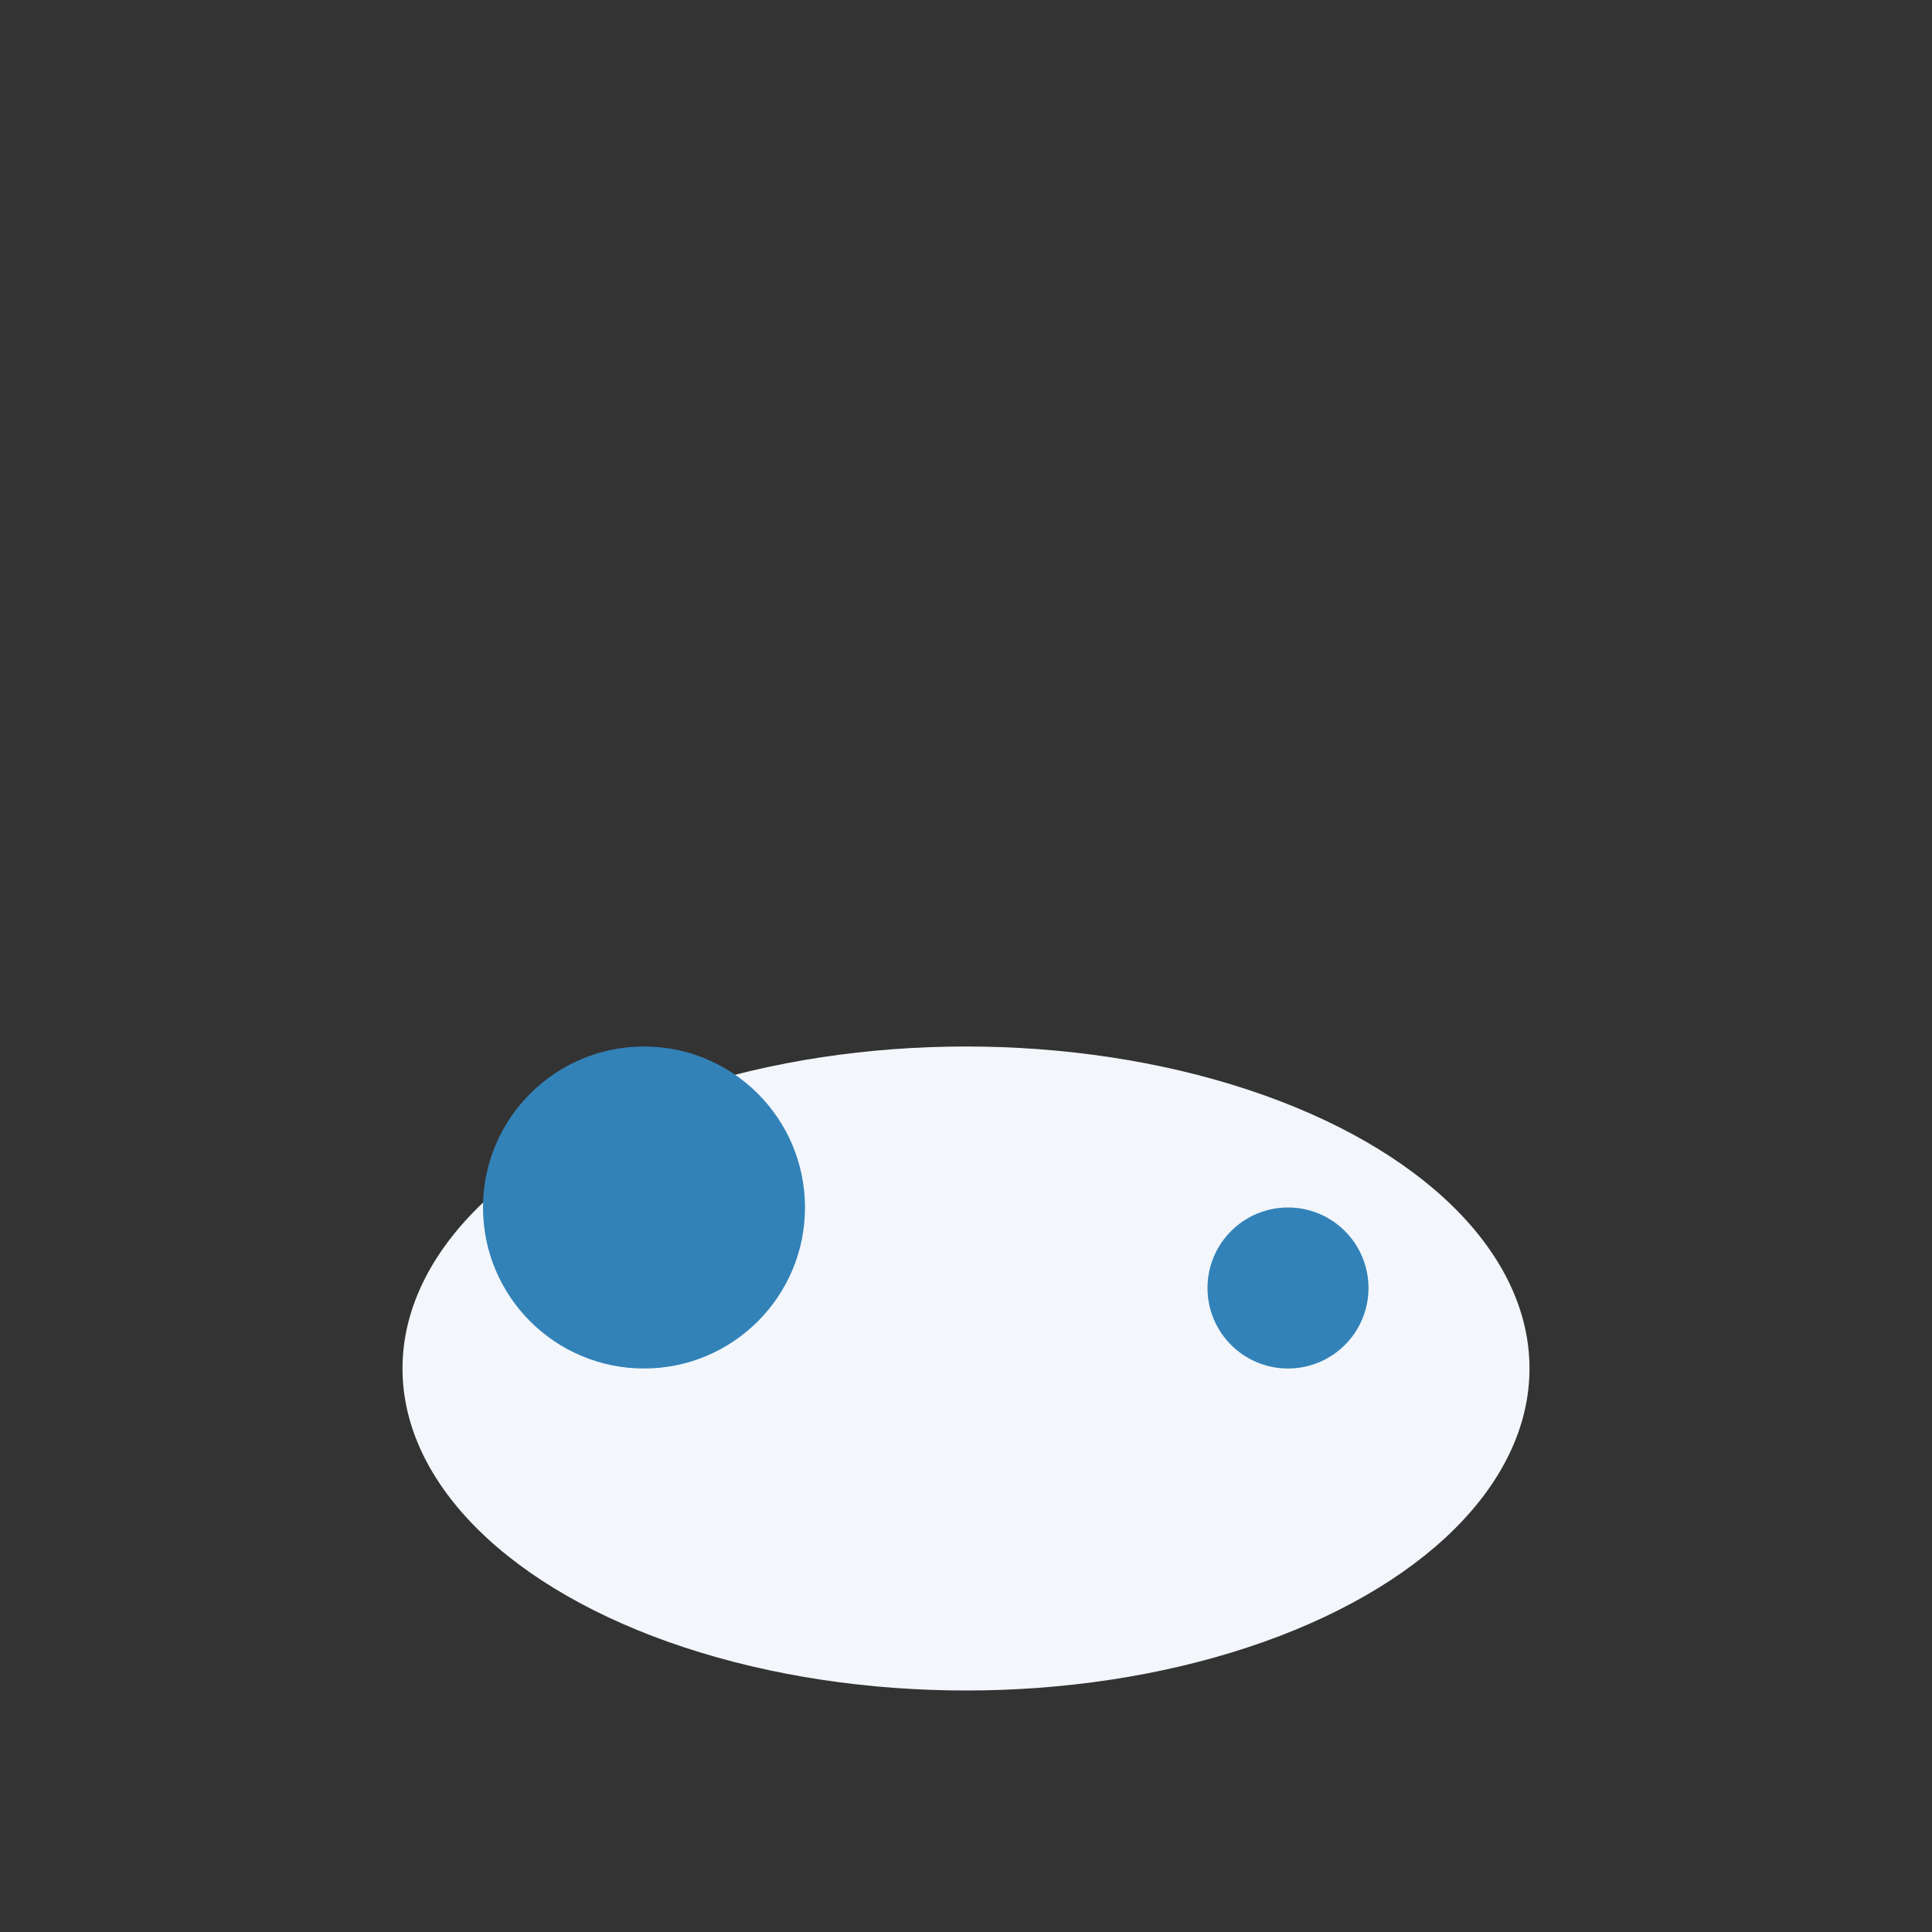
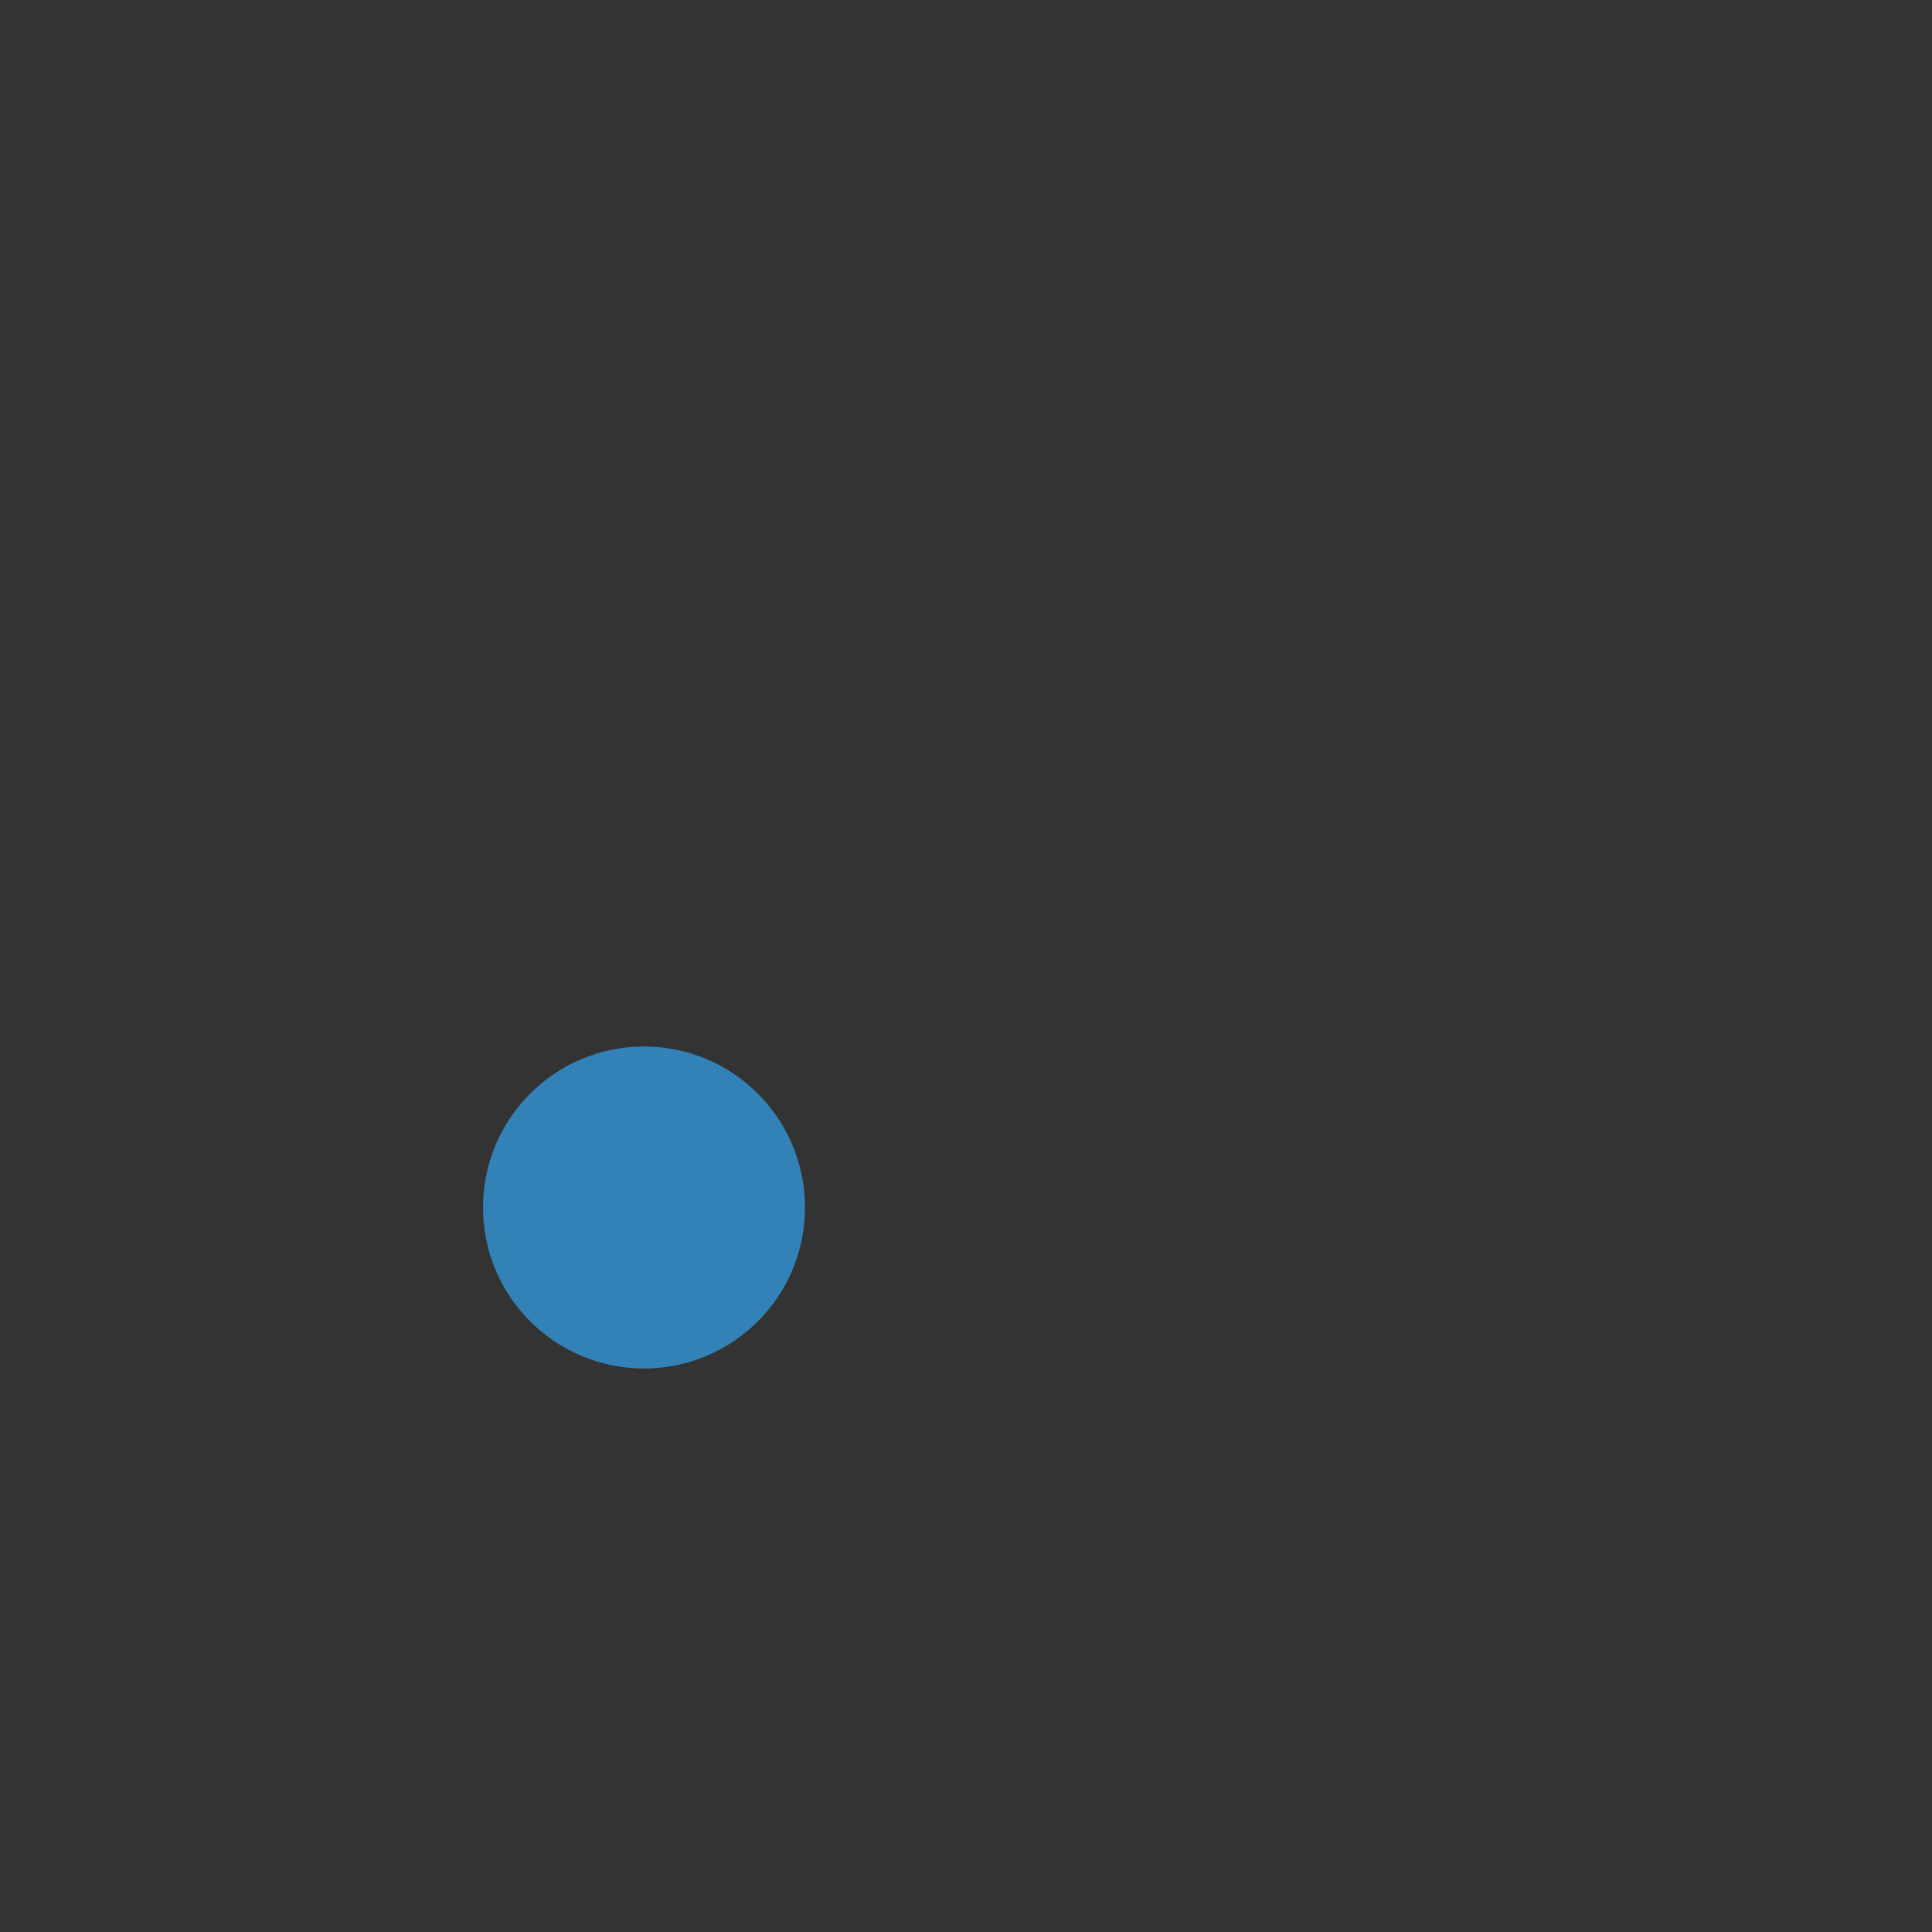
<svg xmlns="http://www.w3.org/2000/svg" width="24" height="24" viewBox="0 0 24 24">
  <rect x="0" y="0" width="24" height="24" fill="#333333" stroke="none" />
-   <ellipse cx="12" cy="17" rx="7" ry="4" fill="#F3F6FB" />
  <circle cx="8" cy="15" r="2" fill="#3282B8" />
-   <circle cx="16" cy="16" r="1" fill="#3282B8" />
</svg>